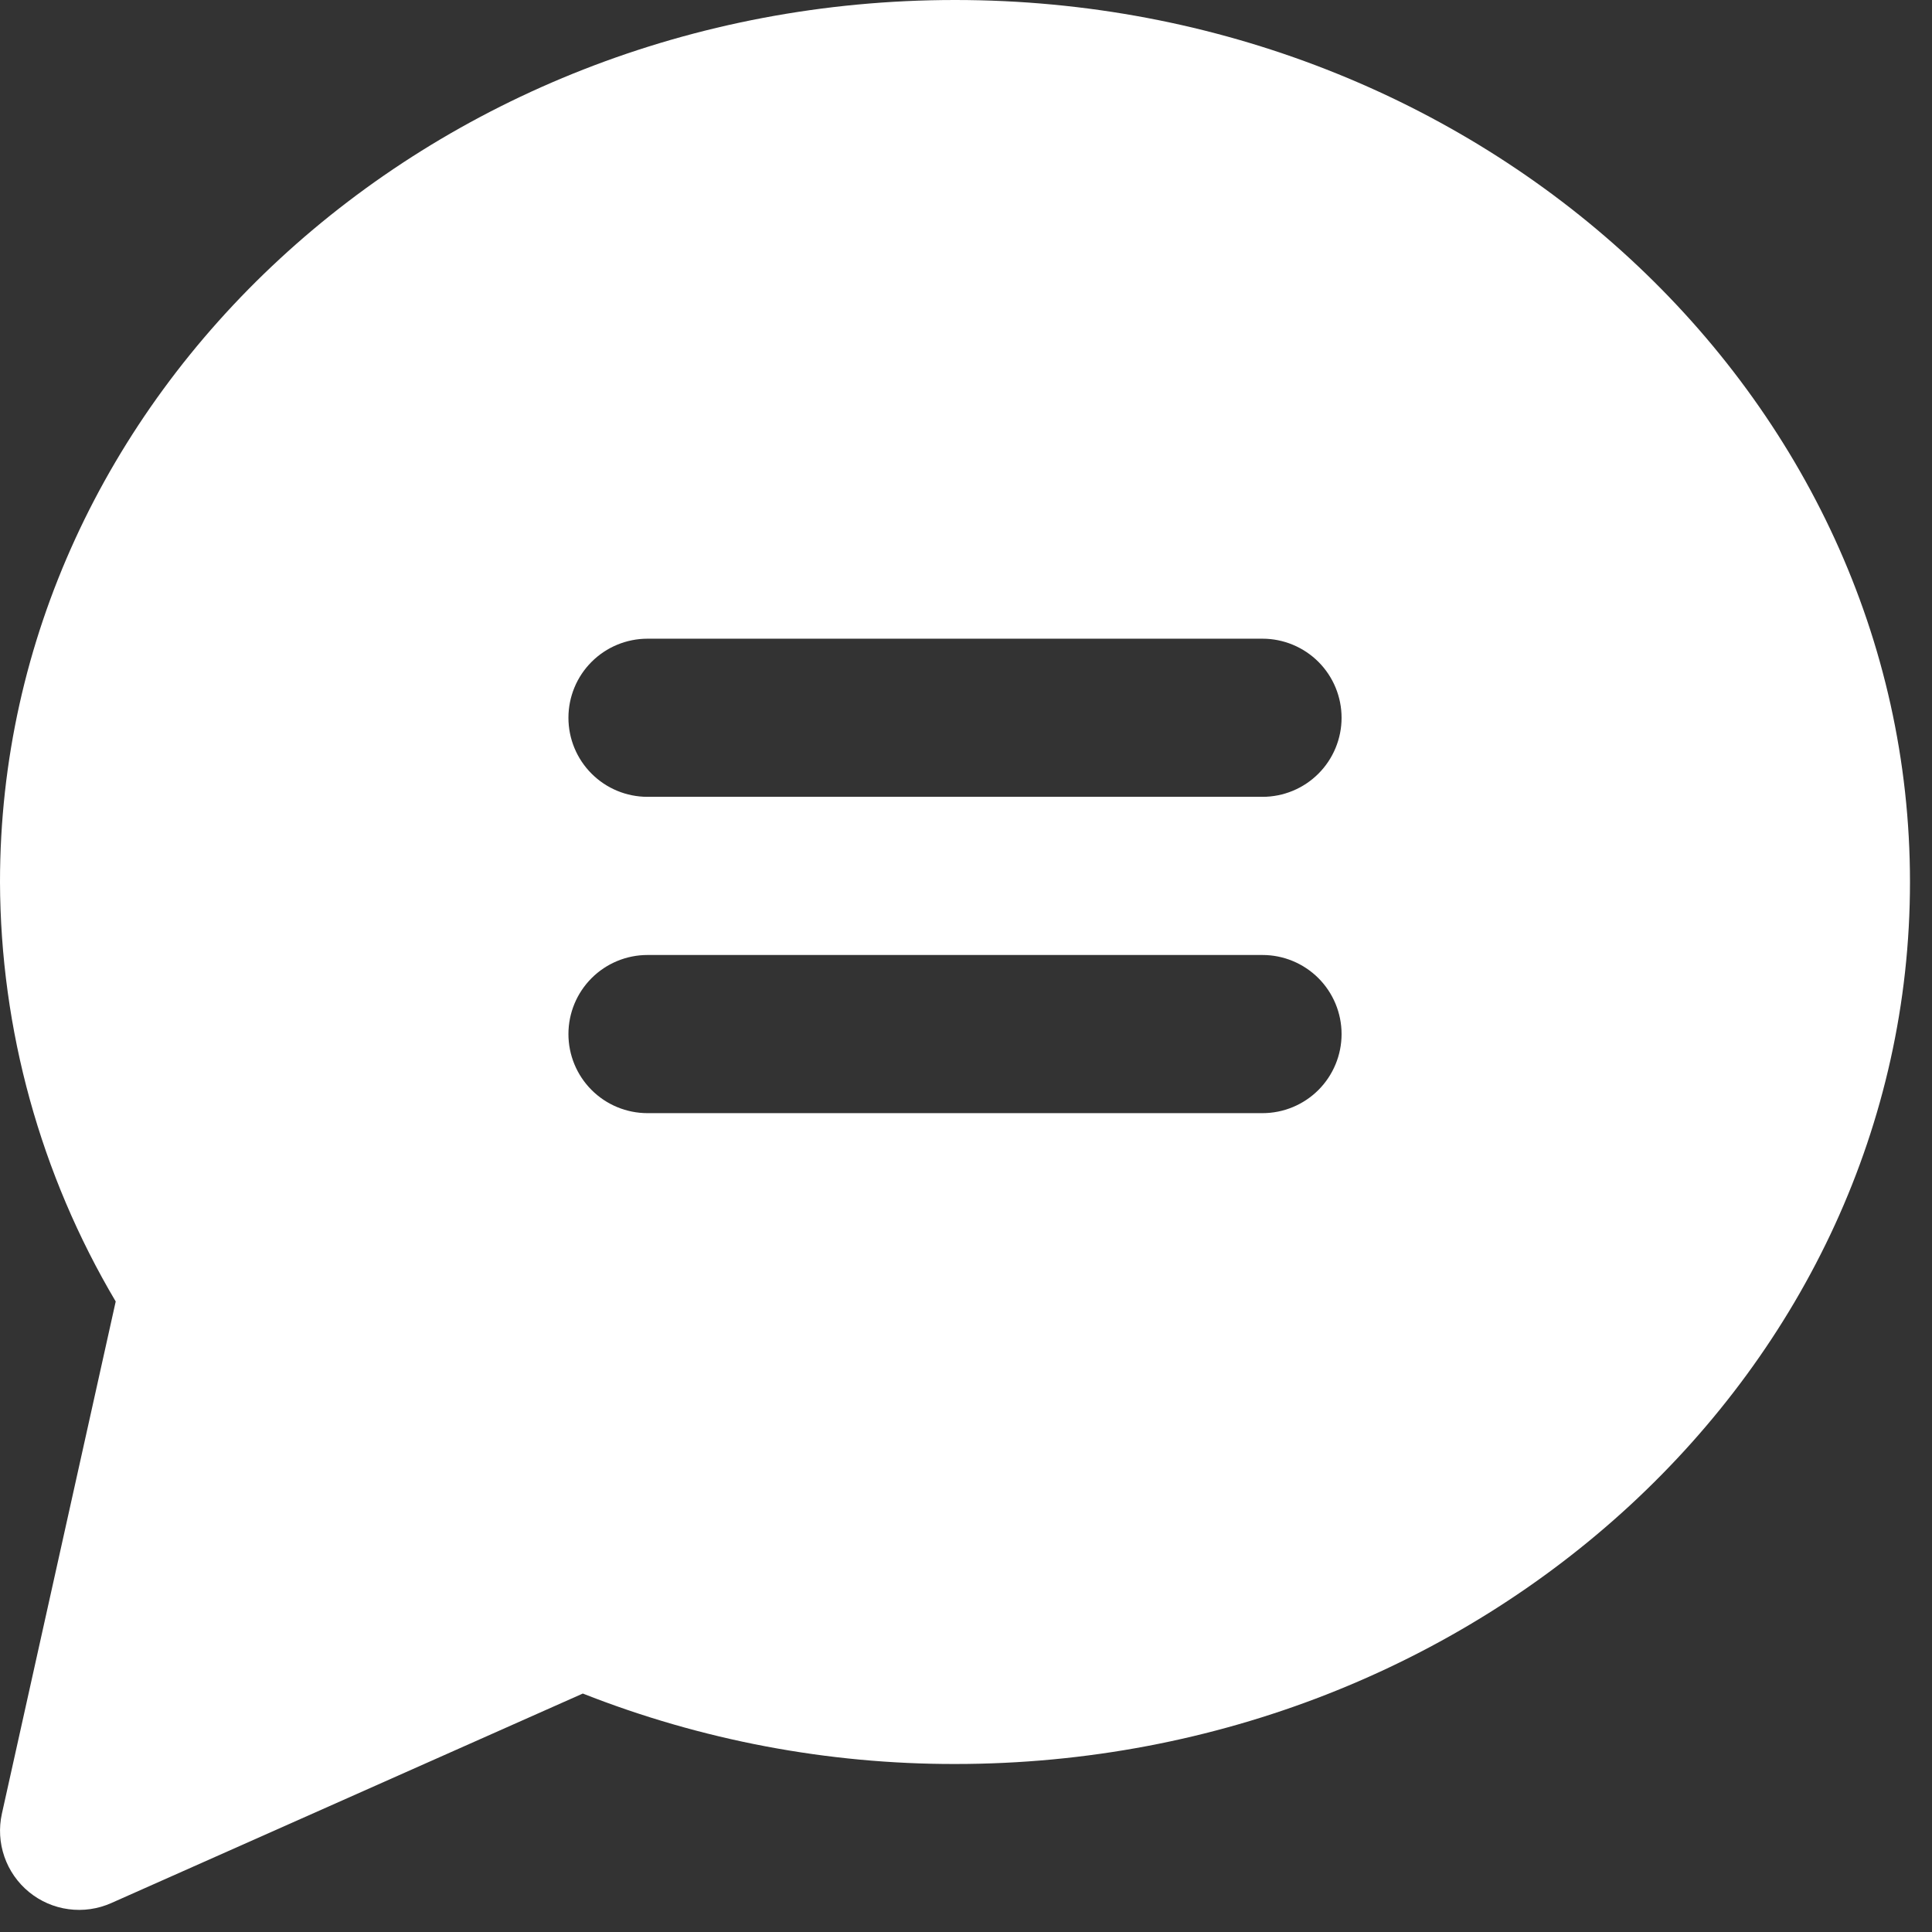
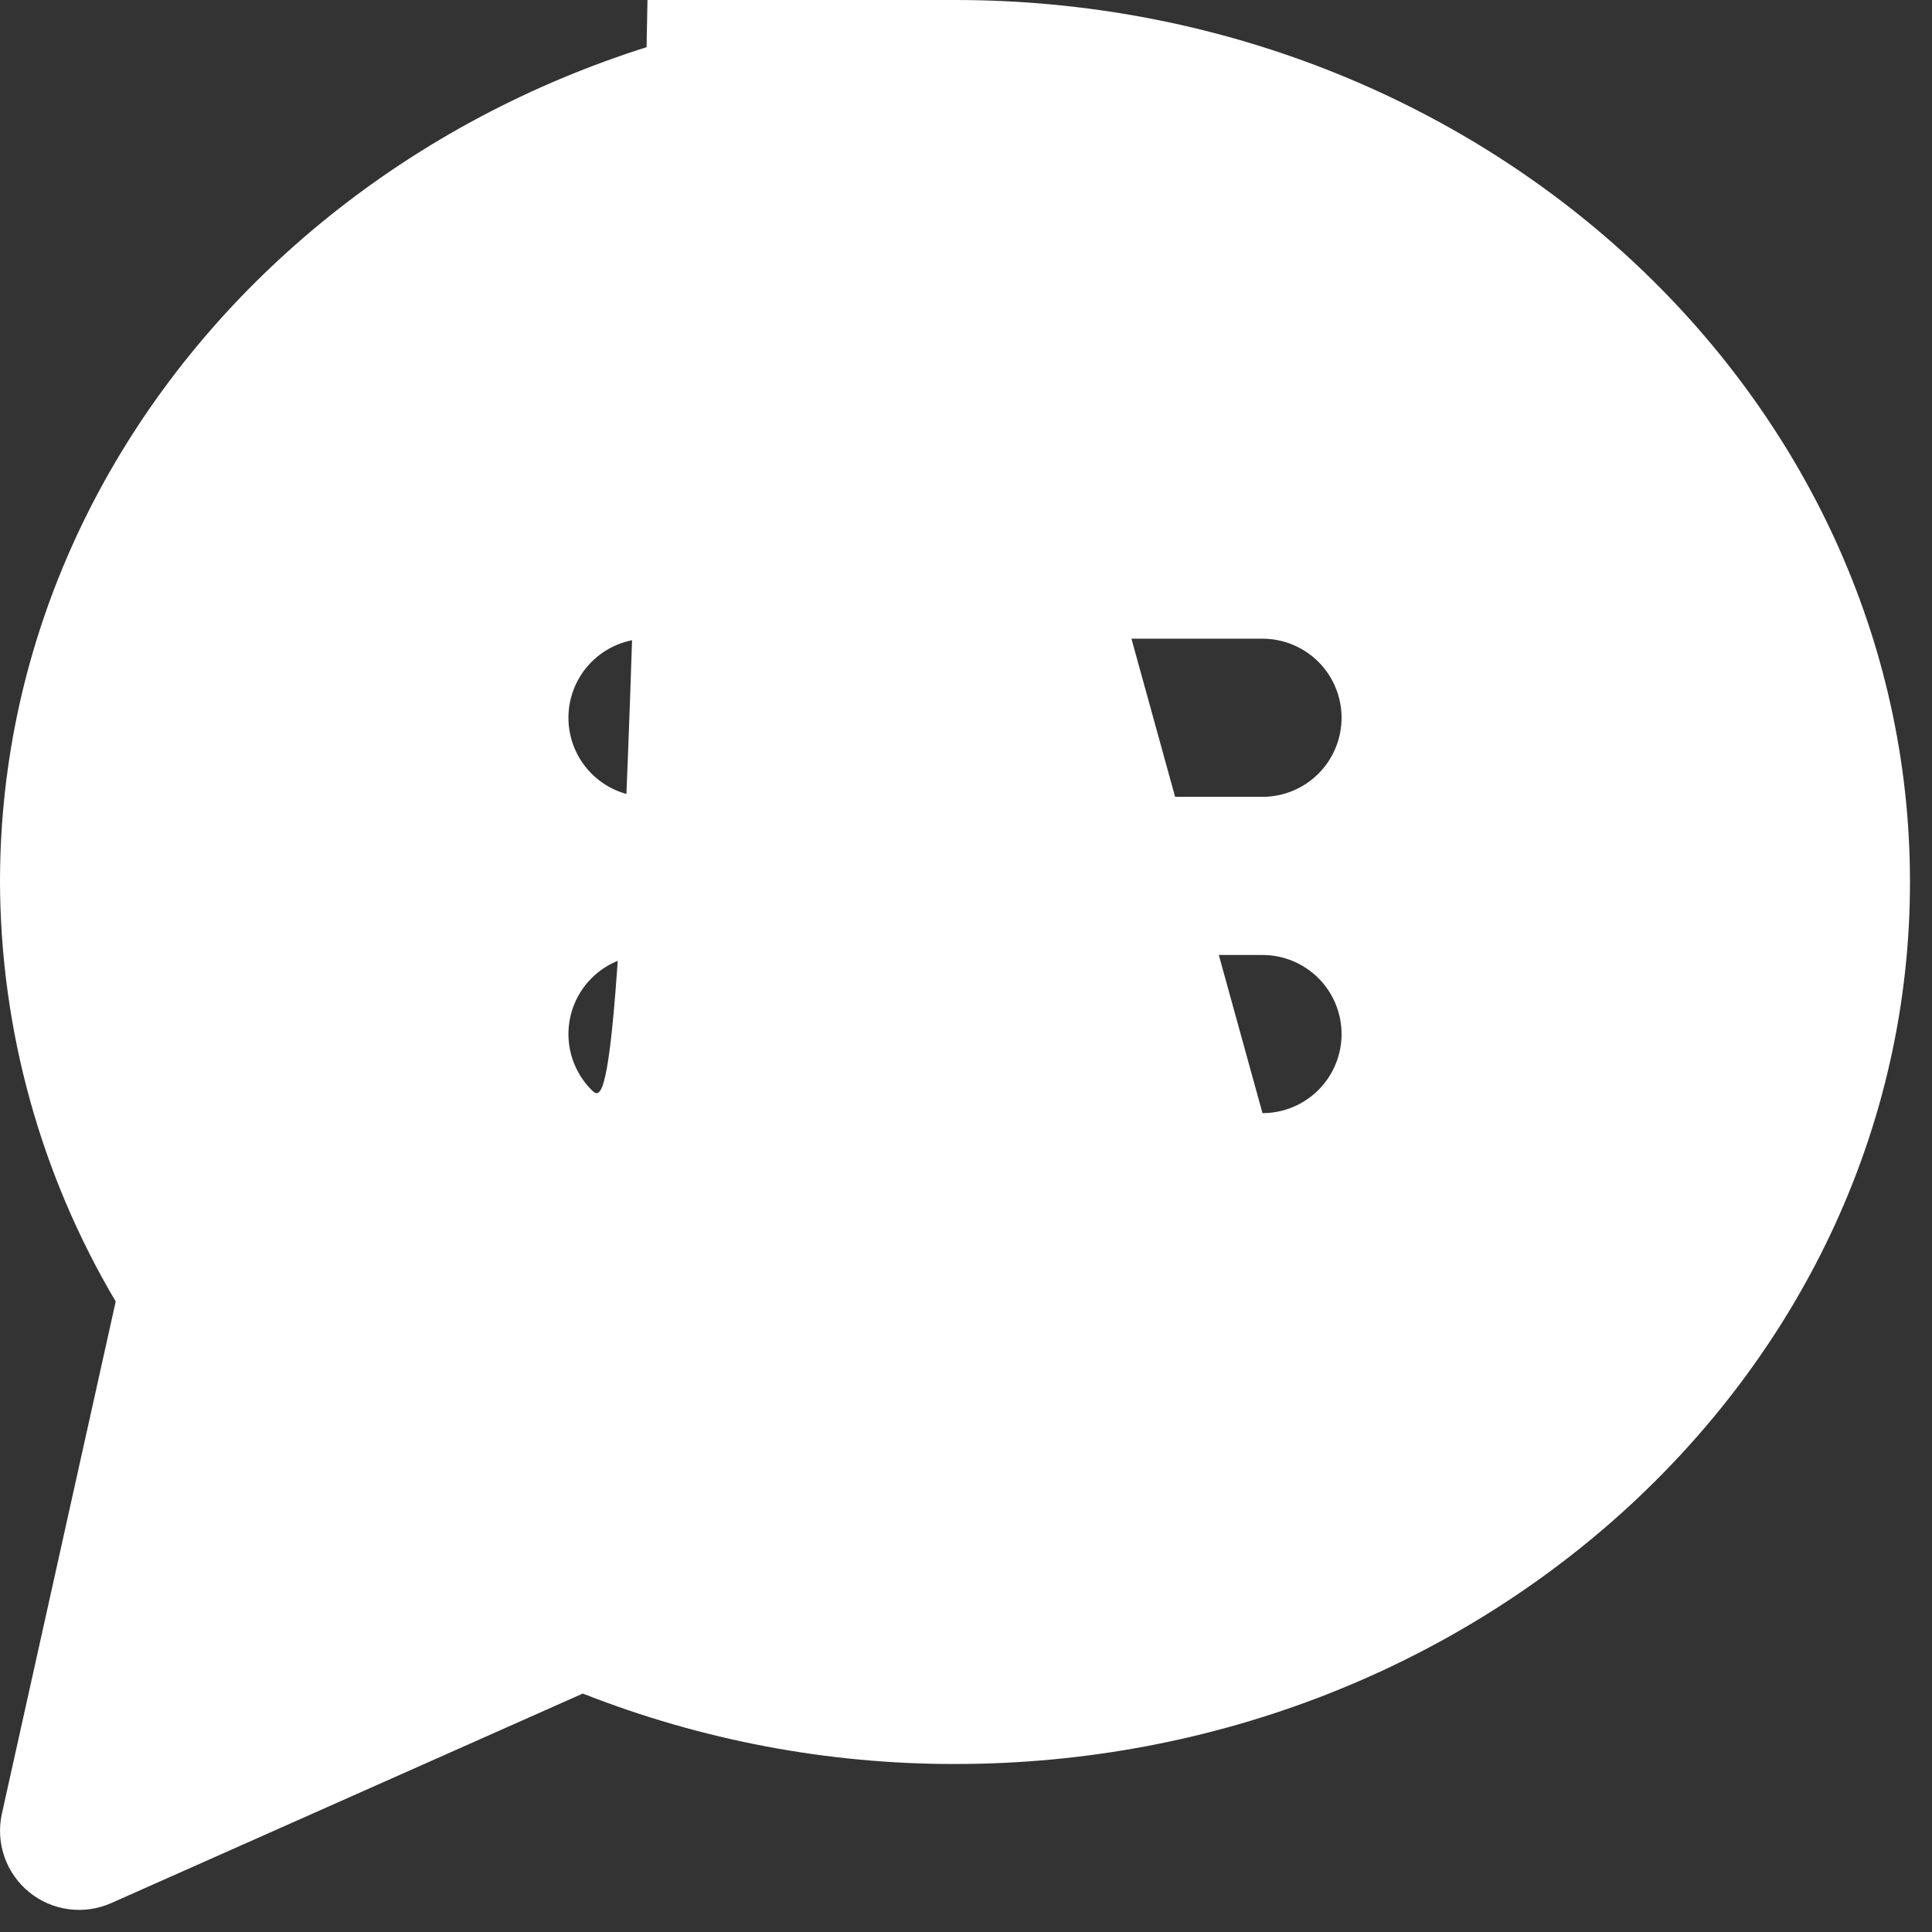
<svg xmlns="http://www.w3.org/2000/svg" width="73" height="73" viewBox="0 0 73 73" fill="none">
  <rect x="0" y="0" width="73" height="73" fill="#333333" stroke="none" />
-   <path d="M36.084 0C16.188 0 0 14.951 0 33.327C0.018 38.905 1.528 44.377 4.372 49.176L0.071 68.532C-0.048 69.072 -0.015 69.634 0.166 70.156C0.347 70.679 0.67 71.141 1.098 71.491C1.526 71.841 2.042 72.065 2.59 72.138C3.138 72.212 3.696 72.132 4.201 71.908L22.022 63.99C26.5 65.755 31.271 66.658 36.084 66.652C55.98 66.652 72.168 51.703 72.168 33.327C72.168 14.95 55.98 0 36.084 0ZM47.703 42.06H24.465C23.673 42.06 22.913 41.745 22.353 41.185C21.792 40.624 21.478 39.864 21.478 39.072C21.478 38.279 21.792 37.52 22.353 36.959C22.913 36.399 23.673 36.084 24.465 36.084H47.703C48.495 36.084 49.255 36.399 49.816 36.959C50.376 37.52 50.691 38.279 50.691 39.072C50.691 39.864 50.376 40.624 49.816 41.185C49.255 41.745 48.495 42.06 47.703 42.06ZM47.703 30.108H24.465C23.673 30.108 22.913 29.794 22.353 29.233C21.792 28.673 21.478 27.913 21.478 27.121C21.478 26.328 21.792 25.568 22.353 25.008C22.913 24.448 23.673 24.133 24.465 24.133H47.703C48.495 24.133 49.255 24.448 49.816 25.008C50.376 25.568 50.691 26.328 50.691 27.121C50.691 27.913 50.376 28.673 49.816 29.233C49.255 29.794 48.495 30.108 47.703 30.108Z" fill="white" />
+   <path d="M36.084 0C16.188 0 0 14.951 0 33.327C0.018 38.905 1.528 44.377 4.372 49.176L0.071 68.532C-0.048 69.072 -0.015 69.634 0.166 70.156C0.347 70.679 0.67 71.141 1.098 71.491C1.526 71.841 2.042 72.065 2.59 72.138C3.138 72.212 3.696 72.132 4.201 71.908L22.022 63.99C26.5 65.755 31.271 66.658 36.084 66.652C55.98 66.652 72.168 51.703 72.168 33.327C72.168 14.95 55.98 0 36.084 0ZH24.465C23.673 42.06 22.913 41.745 22.353 41.185C21.792 40.624 21.478 39.864 21.478 39.072C21.478 38.279 21.792 37.52 22.353 36.959C22.913 36.399 23.673 36.084 24.465 36.084H47.703C48.495 36.084 49.255 36.399 49.816 36.959C50.376 37.52 50.691 38.279 50.691 39.072C50.691 39.864 50.376 40.624 49.816 41.185C49.255 41.745 48.495 42.06 47.703 42.06ZM47.703 30.108H24.465C23.673 30.108 22.913 29.794 22.353 29.233C21.792 28.673 21.478 27.913 21.478 27.121C21.478 26.328 21.792 25.568 22.353 25.008C22.913 24.448 23.673 24.133 24.465 24.133H47.703C48.495 24.133 49.255 24.448 49.816 25.008C50.376 25.568 50.691 26.328 50.691 27.121C50.691 27.913 50.376 28.673 49.816 29.233C49.255 29.794 48.495 30.108 47.703 30.108Z" fill="white" />
</svg>